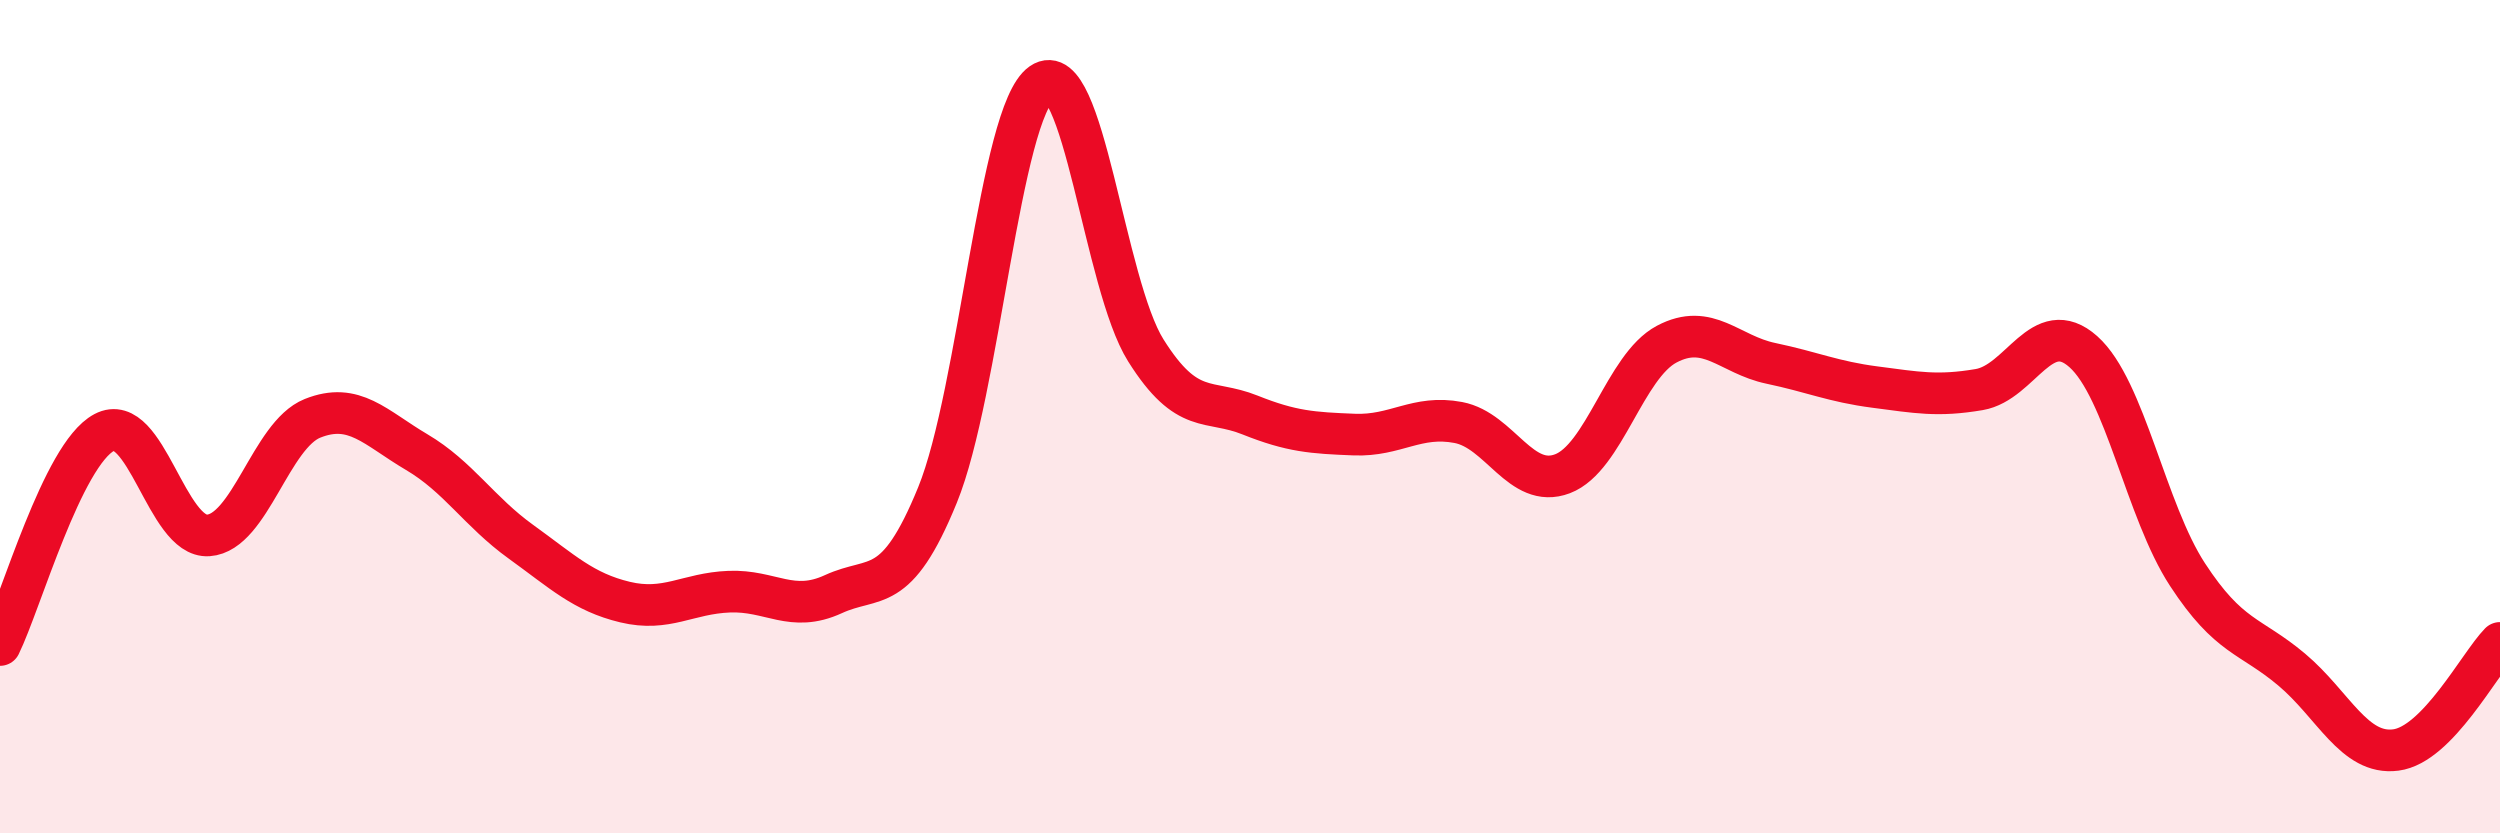
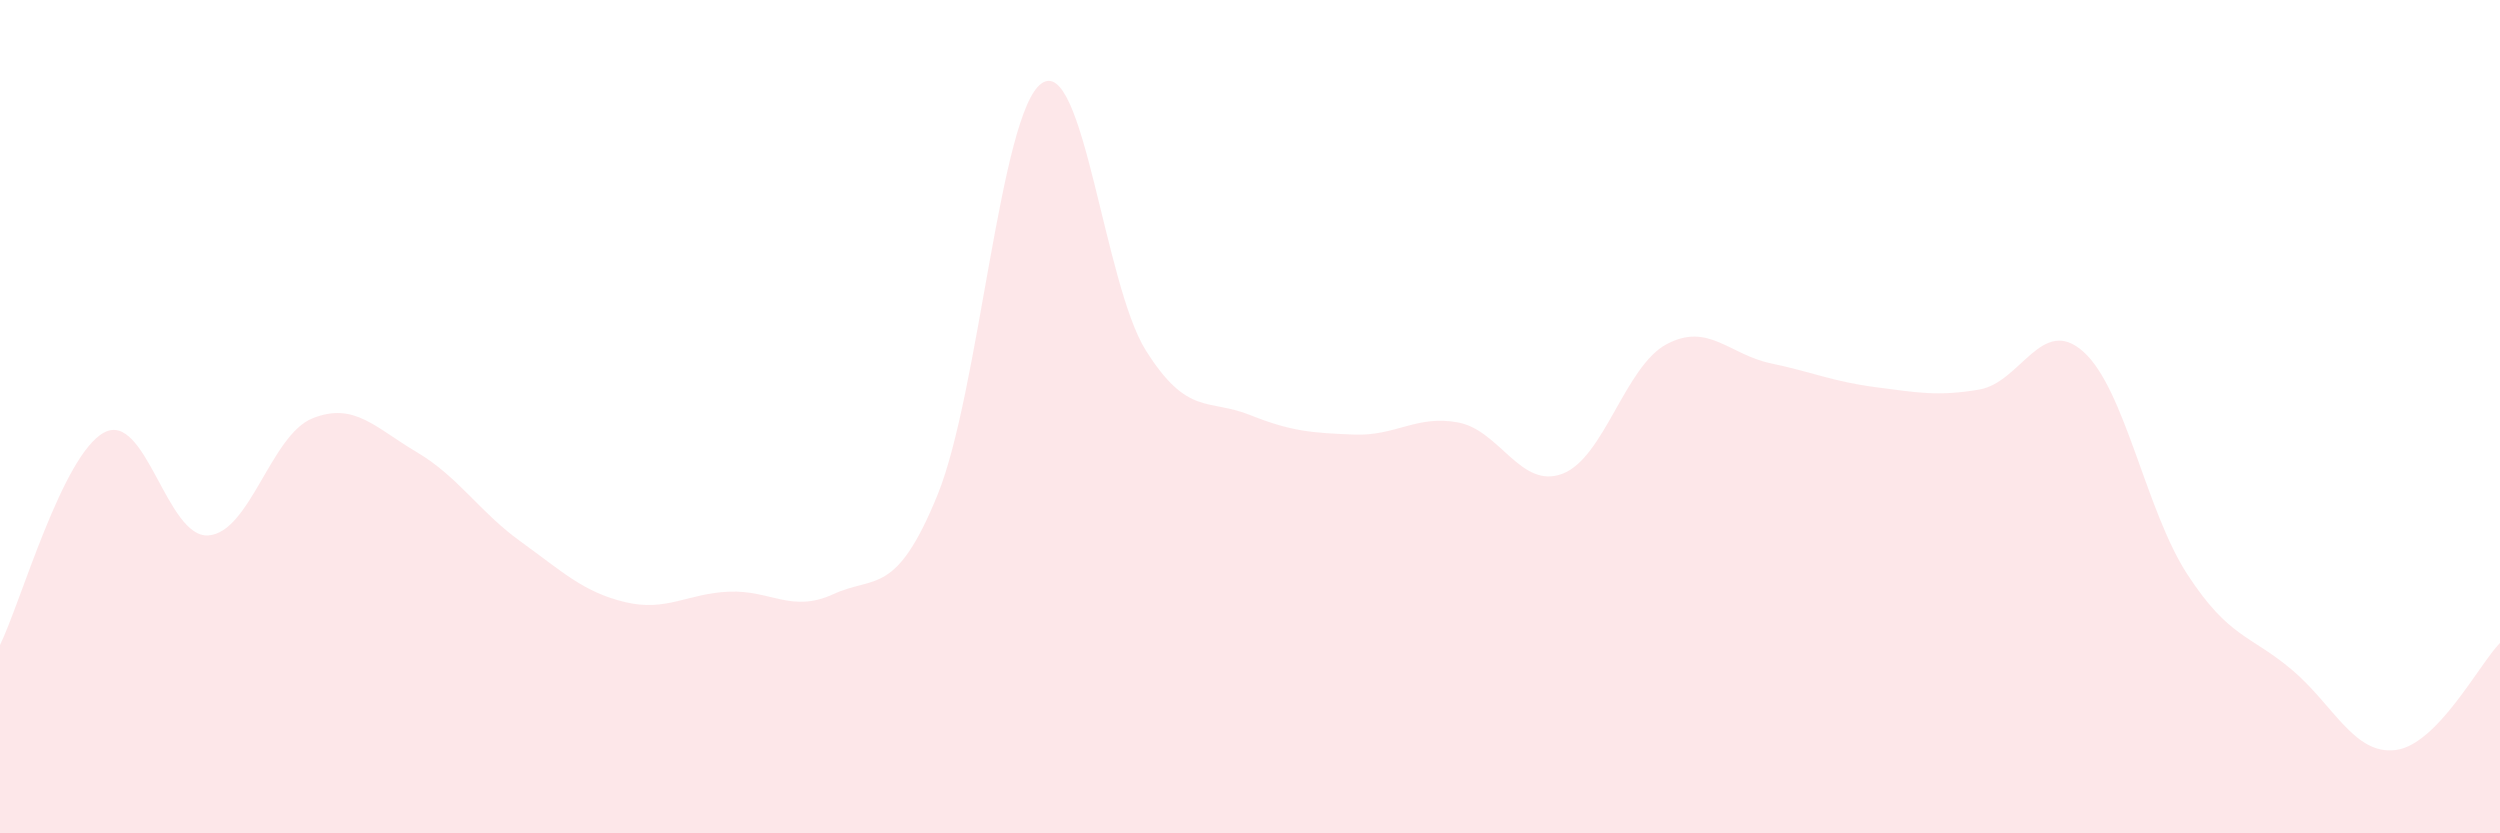
<svg xmlns="http://www.w3.org/2000/svg" width="60" height="20" viewBox="0 0 60 20">
  <path d="M 0,15.48 C 0.5,14.46 1.5,10.91 2.5,10.38 C 3.5,9.85 4,12.92 5,12.85 C 6,12.78 6.5,10.44 7.5,10.04 C 8.5,9.64 9,10.26 10,10.85 C 11,11.44 11.5,12.28 12.5,13 C 13.5,13.72 14,14.21 15,14.45 C 16,14.69 16.5,14.24 17.5,14.2 C 18.5,14.16 19,14.72 20,14.26 C 21,13.8 21.5,14.33 22.5,11.88 C 23.5,9.43 24,2.69 25,2 C 26,1.31 26.5,6.82 27.5,8.41 C 28.5,10 29,9.56 30,9.96 C 31,10.36 31.5,10.39 32.5,10.43 C 33.5,10.47 34,9.95 35,10.14 C 36,10.33 36.5,11.75 37.5,11.37 C 38.5,10.99 39,8.79 40,8.26 C 41,7.73 41.5,8.51 42.5,8.72 C 43.5,8.93 44,9.16 45,9.29 C 46,9.42 46.5,9.52 47.5,9.35 C 48.5,9.18 49,7.55 50,8.44 C 51,9.33 51.5,12.26 52.5,13.79 C 53.5,15.32 54,15.23 55,16.07 C 56,16.91 56.5,18.13 57.5,18 C 58.5,17.87 59.5,15.94 60,15.43L60 20L0 20Z" fill="#EB0A25" opacity="0.1" stroke-linecap="round" stroke-linejoin="round" />
-   <path d="M 0,15.48 C 0.5,14.46 1.5,10.91 2.5,10.38 C 3.5,9.85 4,12.92 5,12.85 C 6,12.78 6.5,10.44 7.5,10.04 C 8.5,9.64 9,10.26 10,10.85 C 11,11.44 11.5,12.28 12.5,13 C 13.5,13.72 14,14.21 15,14.45 C 16,14.69 16.5,14.24 17.5,14.2 C 18.5,14.16 19,14.72 20,14.26 C 21,13.8 21.5,14.33 22.5,11.88 C 23.5,9.43 24,2.69 25,2 C 26,1.31 26.5,6.82 27.5,8.41 C 28.5,10 29,9.56 30,9.96 C 31,10.36 31.5,10.39 32.5,10.43 C 33.5,10.47 34,9.95 35,10.14 C 36,10.33 36.5,11.75 37.5,11.37 C 38.5,10.99 39,8.79 40,8.26 C 41,7.73 41.5,8.51 42.5,8.72 C 43.5,8.93 44,9.16 45,9.29 C 46,9.42 46.5,9.52 47.5,9.35 C 48.5,9.18 49,7.55 50,8.44 C 51,9.33 51.5,12.26 52.5,13.79 C 53.5,15.32 54,15.23 55,16.07 C 56,16.91 56.5,18.13 57.5,18 C 58.5,17.87 59.5,15.94 60,15.43" stroke="#EB0A25" stroke-width="1" fill="none" stroke-linecap="round" stroke-linejoin="round" />
</svg>